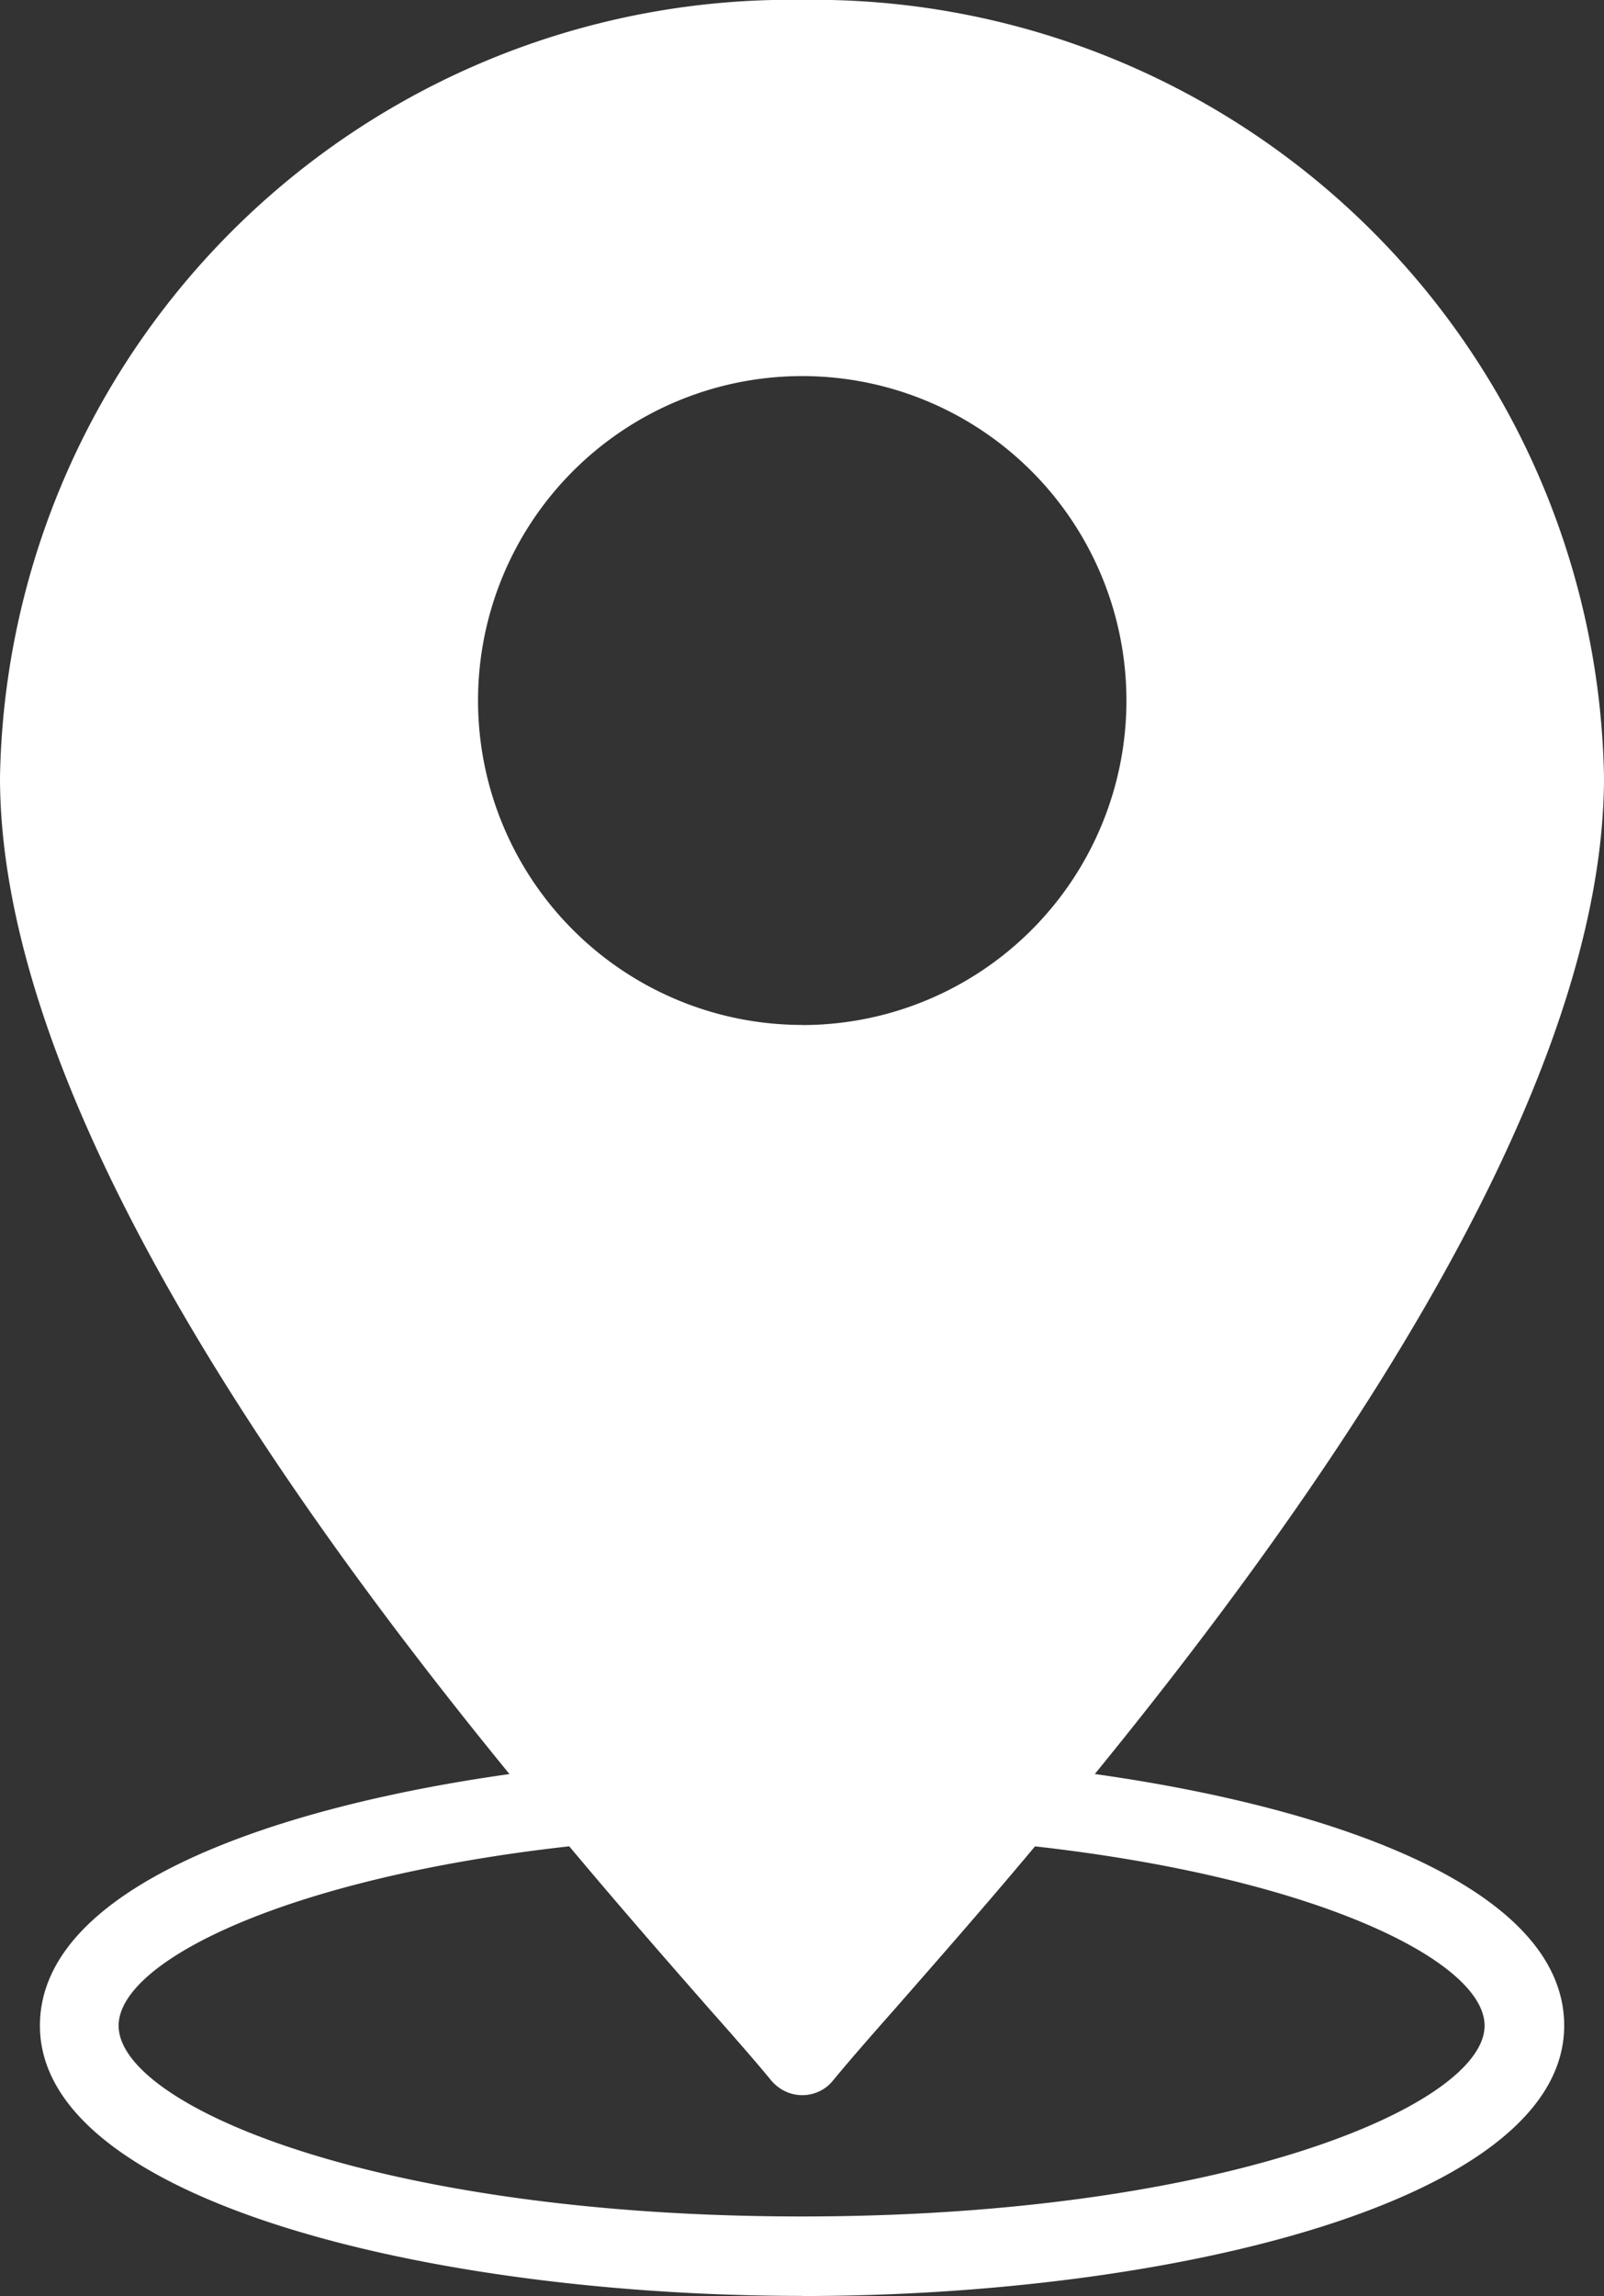
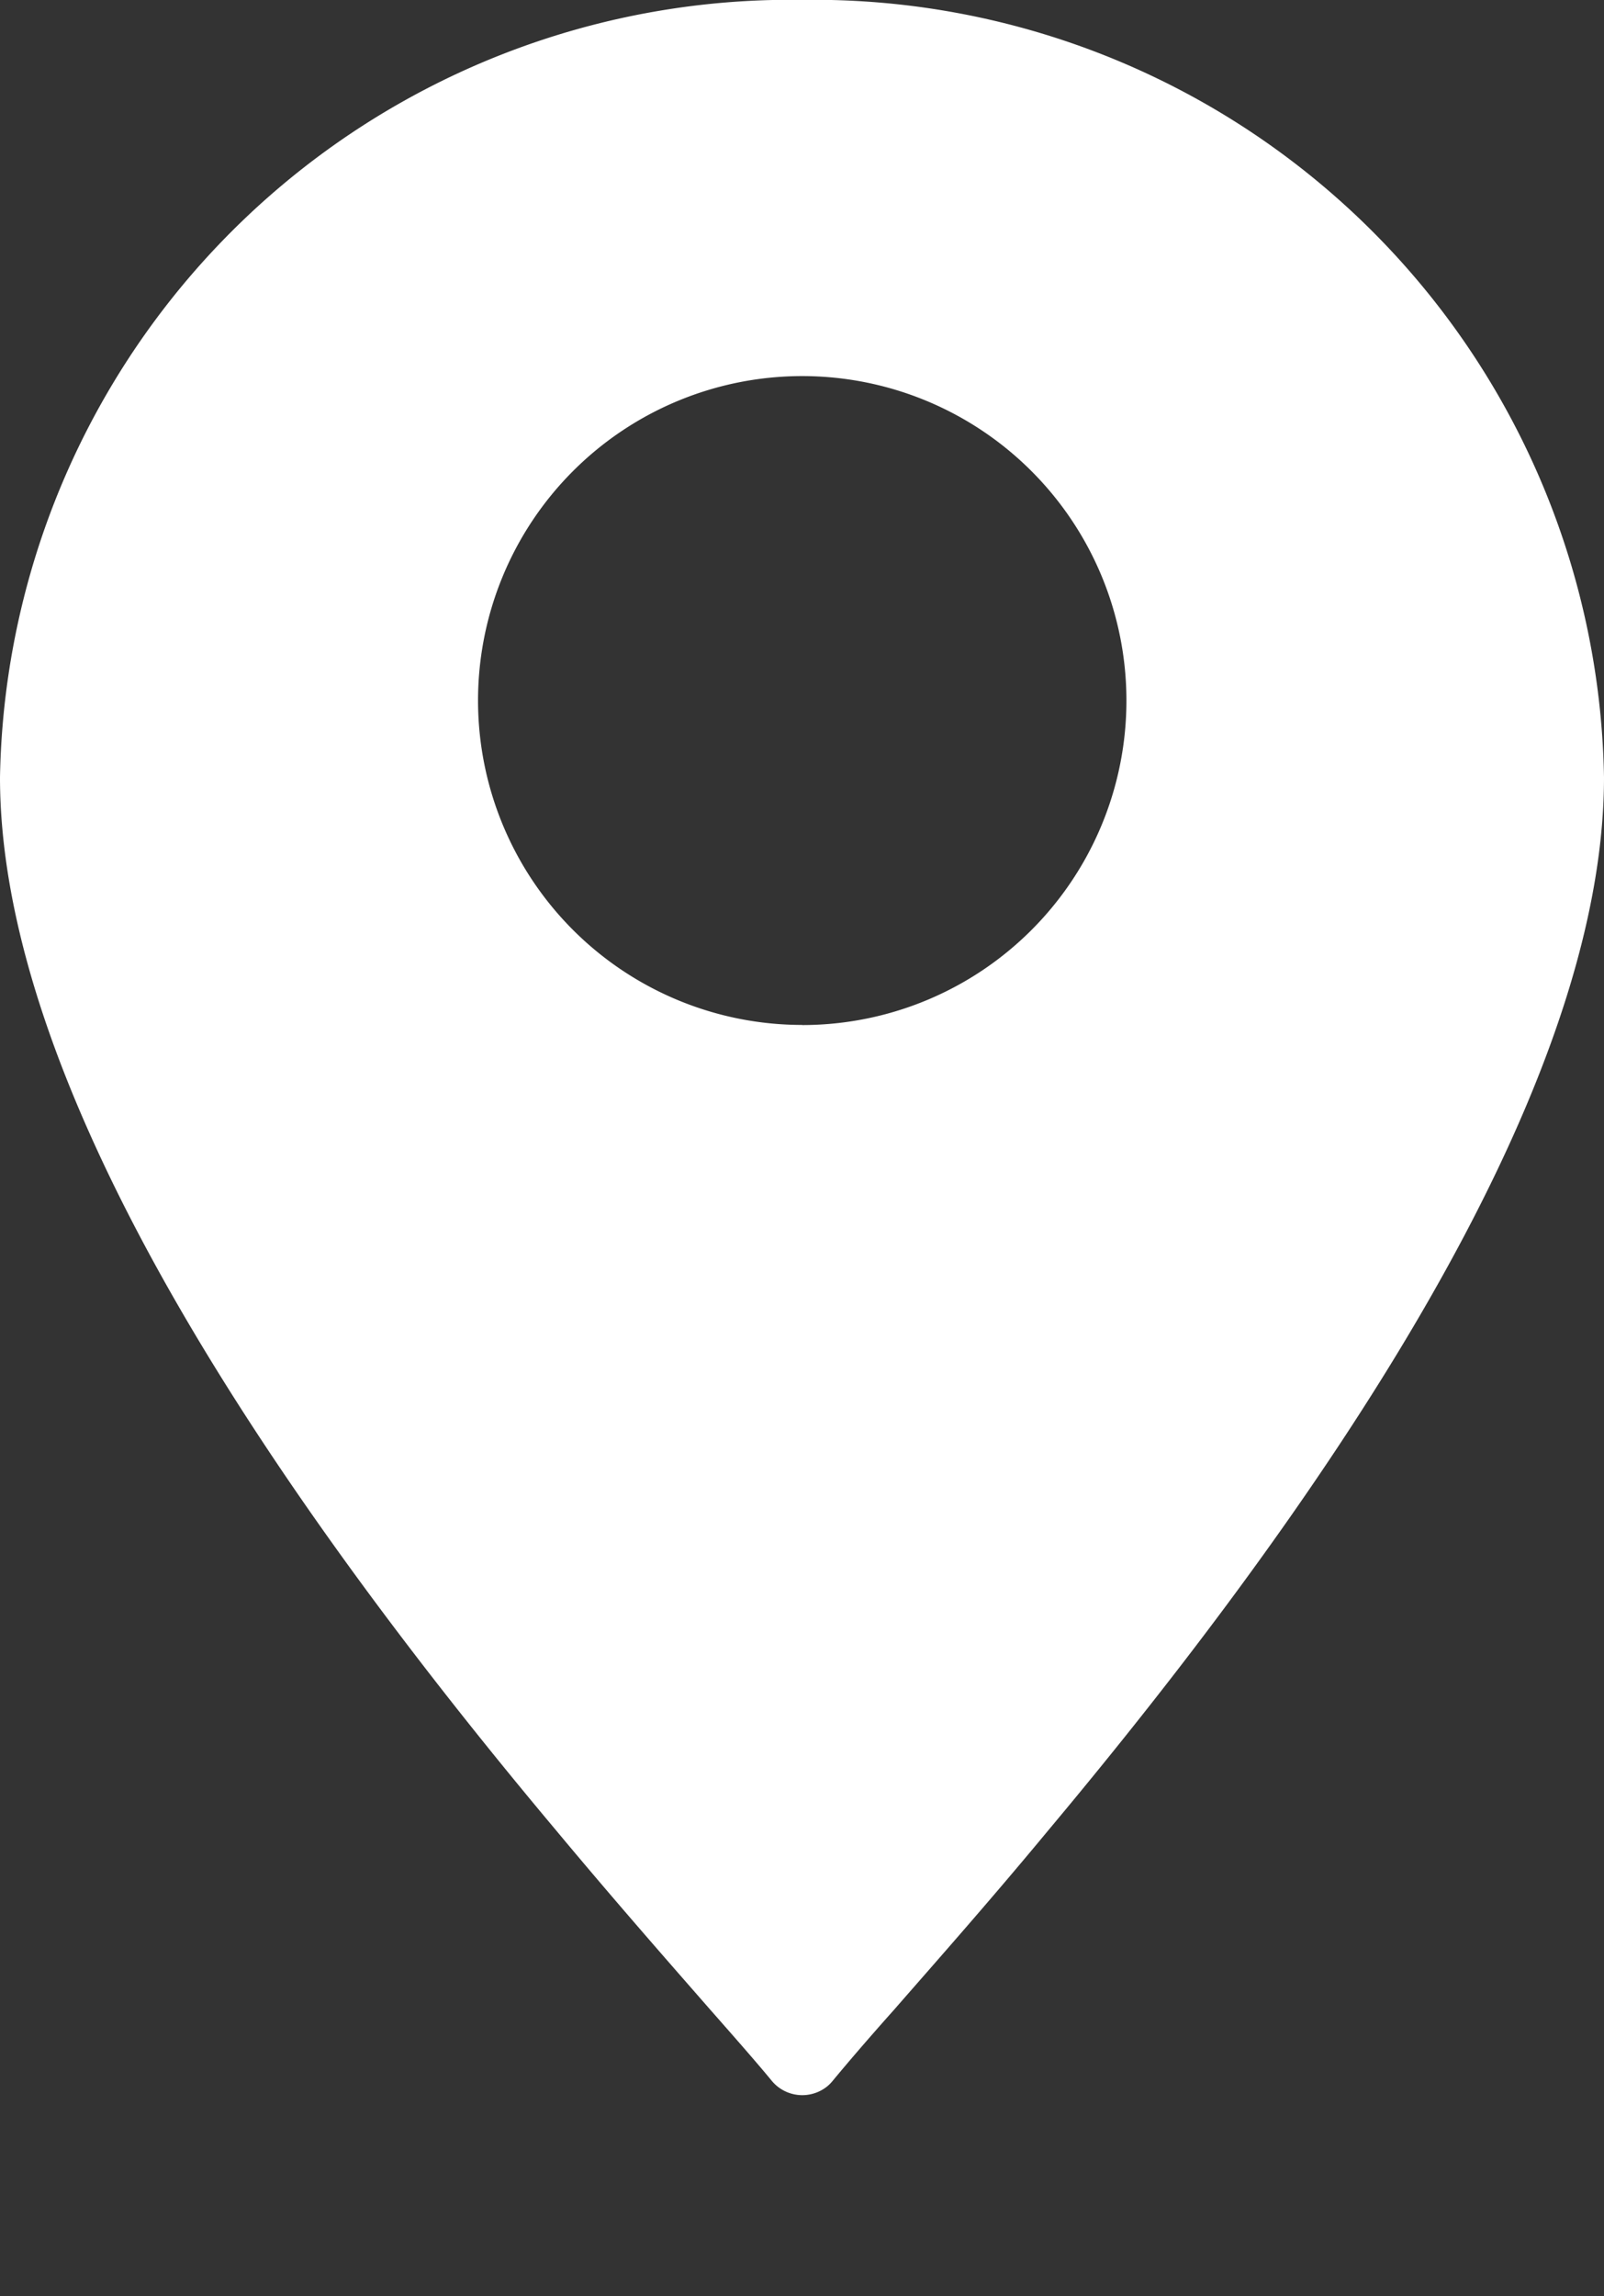
<svg xmlns="http://www.w3.org/2000/svg" width="13.982" height="20" viewBox="0 0 13.982 20">
  <rect x="0" y="0" width="13.982" height="20" fill="#333333" stroke="none" />
  <defs>
    <clipPath id="clip-path">
      <rect id="Rettangolo_1863" data-name="Rettangolo 1863" width="13.982" height="20" transform="translate(0 0.001)" fill="#fff" />
    </clipPath>
  </defs>
  <g id="ico_mappa" transform="translate(0 -0.001)">
    <g id="Raggruppa_7146" data-name="Raggruppa 7146" clip-path="url(#clip-path)">
-       <path id="Tracciato_7548" data-name="Tracciato 7548" d="M6.993,20C3.771,20,.348,19.175.348,17.646c0-1.32,2.442-2.037,4.728-2.268a.35.35,0,0,1,.3.123c.513.617.988,1.157,1.335,1.552l.283.323.284-.324c.346-.394.821-.935,1.334-1.551a.351.351,0,0,1,.3-.123c2.283.231,4.723.947,4.723,2.268,0,1.529-3.422,2.355-6.641,2.355M4.96,16.084c-2.461.275-3.926,1-3.926,1.562,0,.7,2.266,1.662,5.956,1.662s5.951-.97,5.951-1.662c0-.56-1.463-1.287-3.921-1.562-.474.564-.906,1.057-1.229,1.425-.231.263-.416.473-.536.619a.356.356,0,0,1-.5.028.37.37,0,0,1-.028-.028c-.12-.146-.3-.355-.535-.618-.322-.367-.755-.86-1.228-1.425" fill="#fff" />
      <path id="Tracciato_7549" data-name="Tracciato 7549" d="M6.993,0A6.893,6.893,0,0,0,0,6.772c0,2.254,1.63,5.34,4.845,9.17.52.624,1,1.169,1.348,1.567.231.262.415.472.534.617a.346.346,0,0,0,.486.047.341.341,0,0,0,.046-.047c.12-.145.3-.356.535-.619.349-.4.831-.943,1.346-1.565,3.212-3.835,4.842-6.921,4.842-9.171A6.891,6.891,0,0,0,6.993,0m0,8.929A2.826,2.826,0,1,1,9.819,6.1,2.826,2.826,0,0,1,6.993,8.93" fill="#fff" />
    </g>
  </g>
</svg>